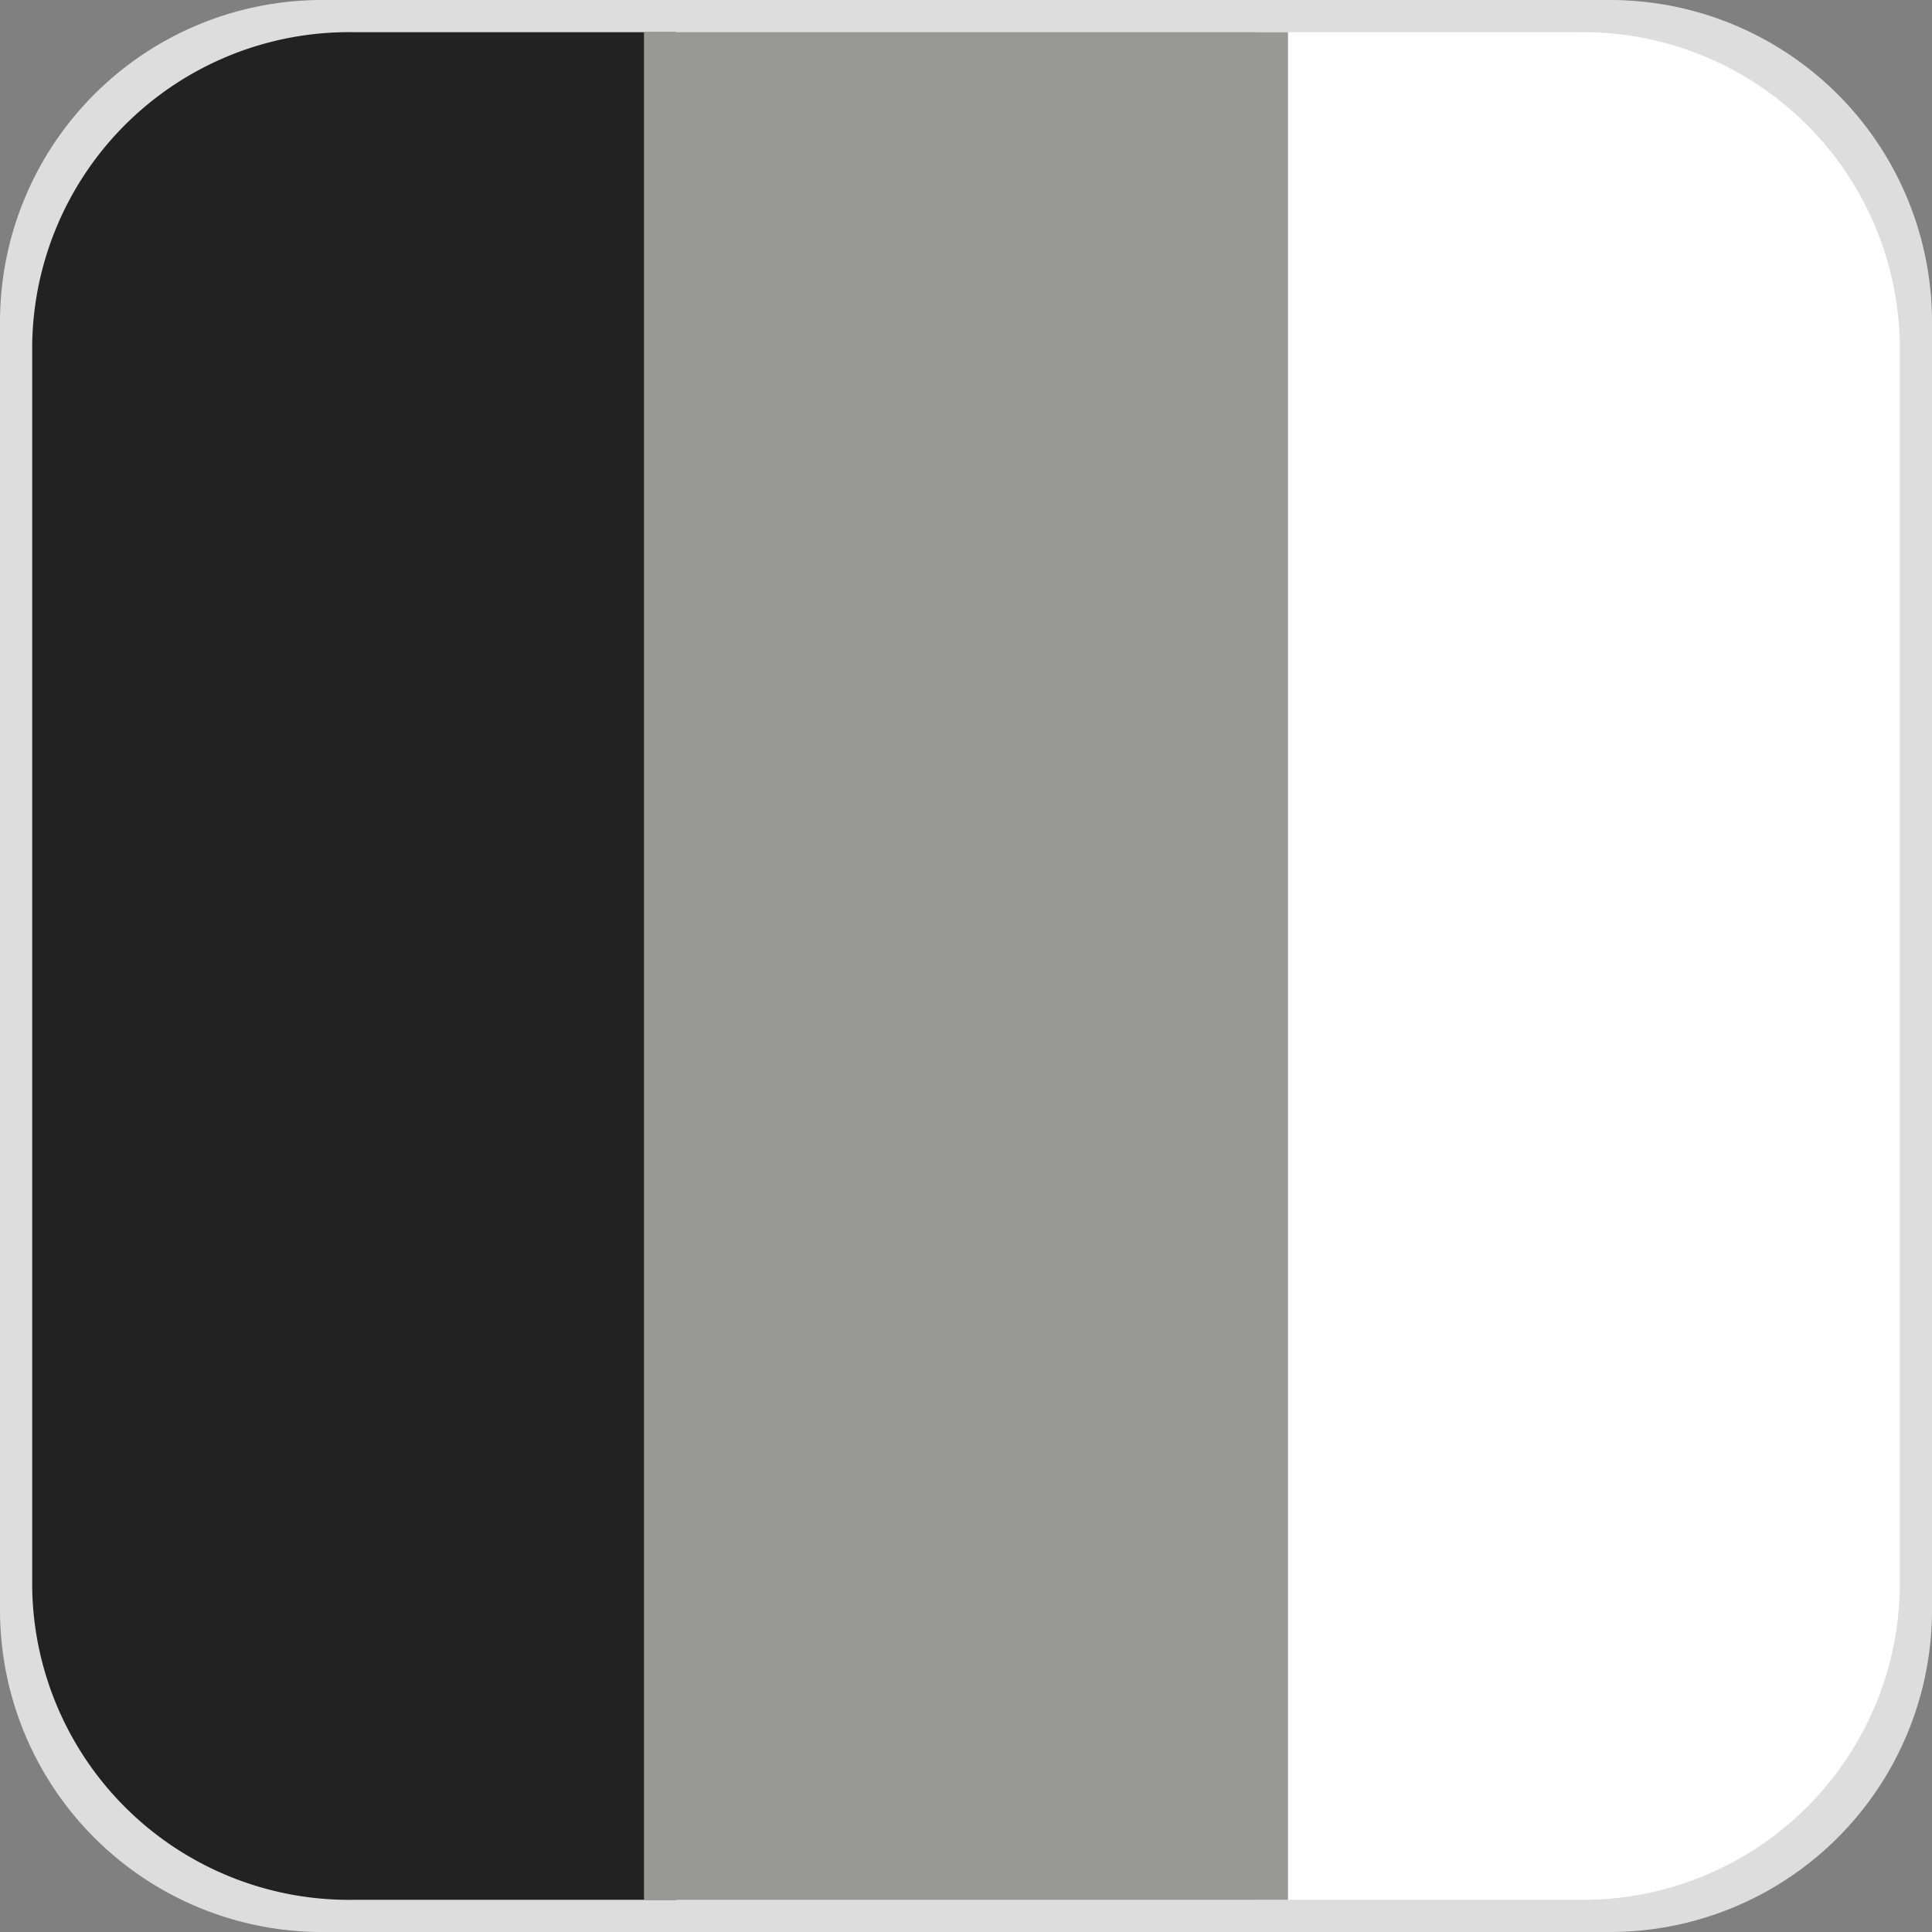
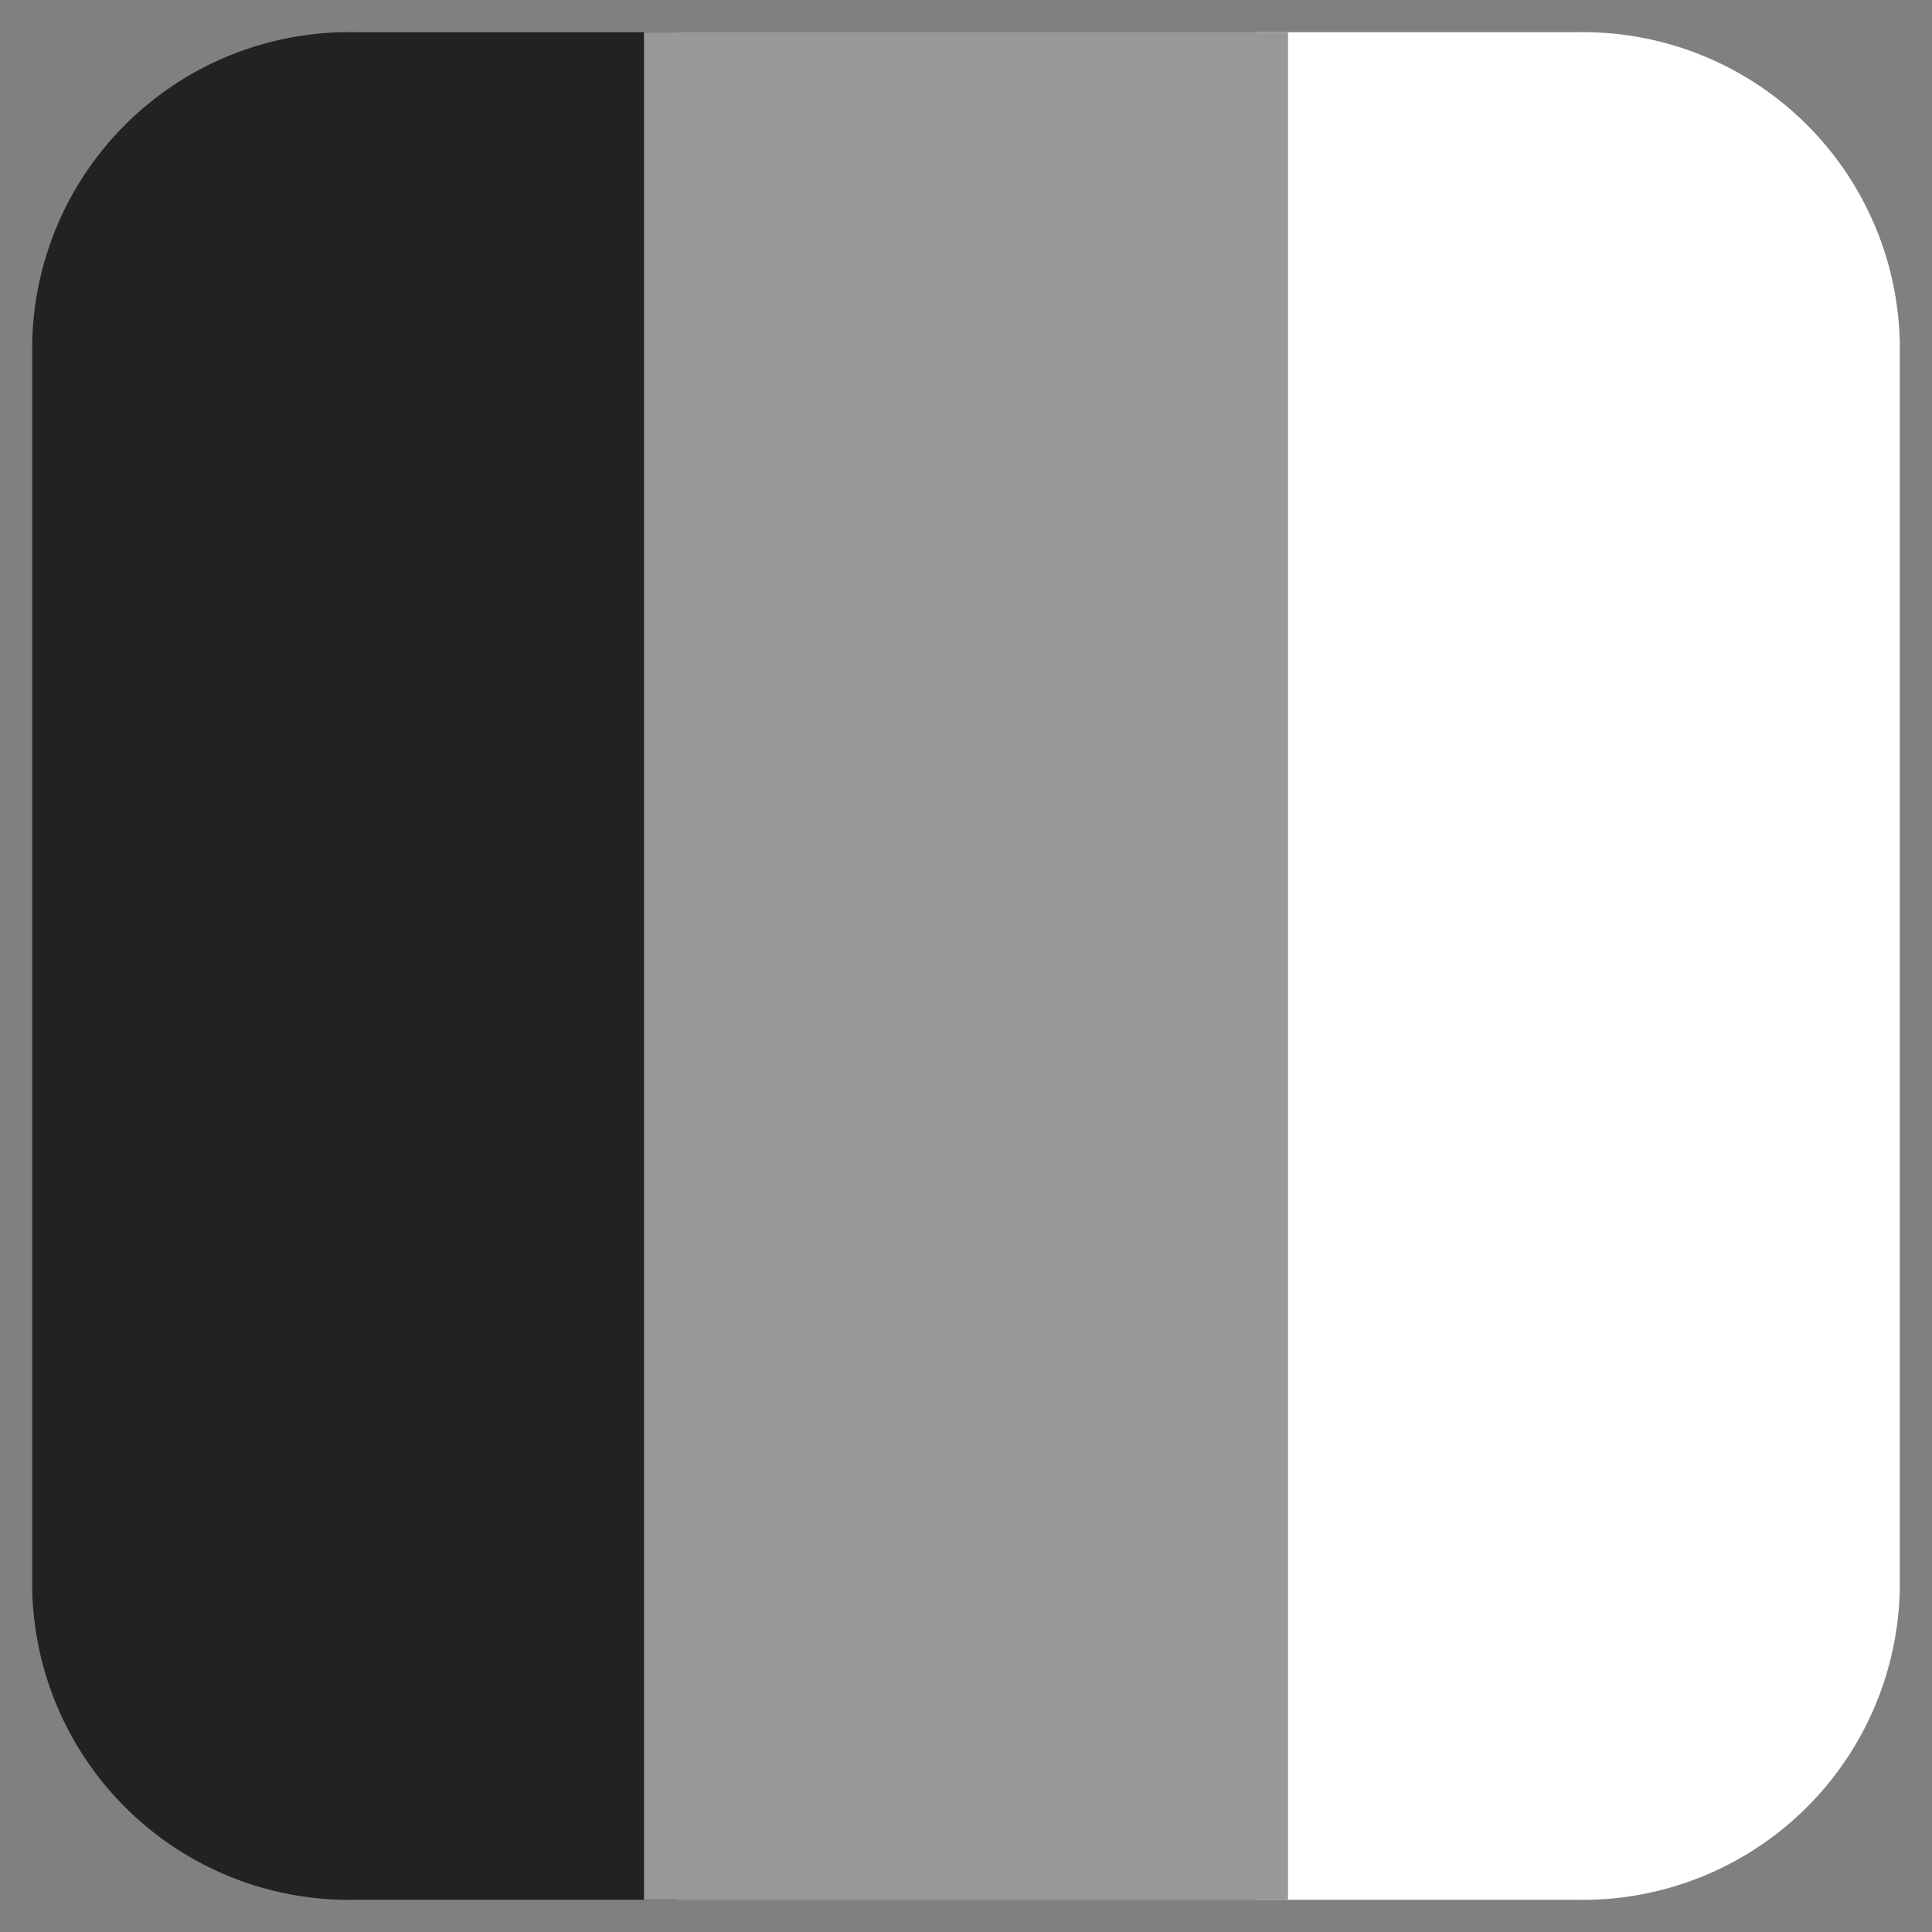
<svg xmlns="http://www.w3.org/2000/svg" id="Layer_1" data-name="Layer 1" viewBox="0 0 60 60">
  <rect x="0" y="0" width="60" height="60" fill="#808080" stroke="none" />
  <defs>
    <style>.cls-1{fill:#ddd;}.cls-2{fill:#222;}.cls-3{fill:#fff;}.cls-4{fill:#989897;}</style>
  </defs>
-   <path id="Path_7" data-name="Path 7" class="cls-1" d="M82.5,71.76h40a10,10,0,0,1,10,10v40a10,10,0,0,1-10,10h-40a10,10,0,0,1-10-10v-40A10,10,0,0,1,82.5,71.76Z" transform="translate(-72.5 -71.76)" />
  <g id="Group_1" data-name="Group 1">
    <path id="Path_5" data-name="Path 5" class="cls-2" d="M83.5,72.76h10v58h-10a9.84,9.84,0,0,1-10-9.67V82.43A9.84,9.84,0,0,1,83.5,72.76Z" transform="translate(-72.5 -71.76)" />
    <path id="Path_6" data-name="Path 6" class="cls-3" d="M121.5,130.76h-10v-58h10a9.84,9.84,0,0,1,10,9.67v38.66A9.84,9.84,0,0,1,121.5,130.76Z" transform="translate(-72.5 -71.76)" />
    <path id="Path_10" data-name="Path 10" class="cls-4" d="M92.5,72.76h20v58h-20Z" transform="translate(-72.5 -71.76)" />
  </g>
</svg>